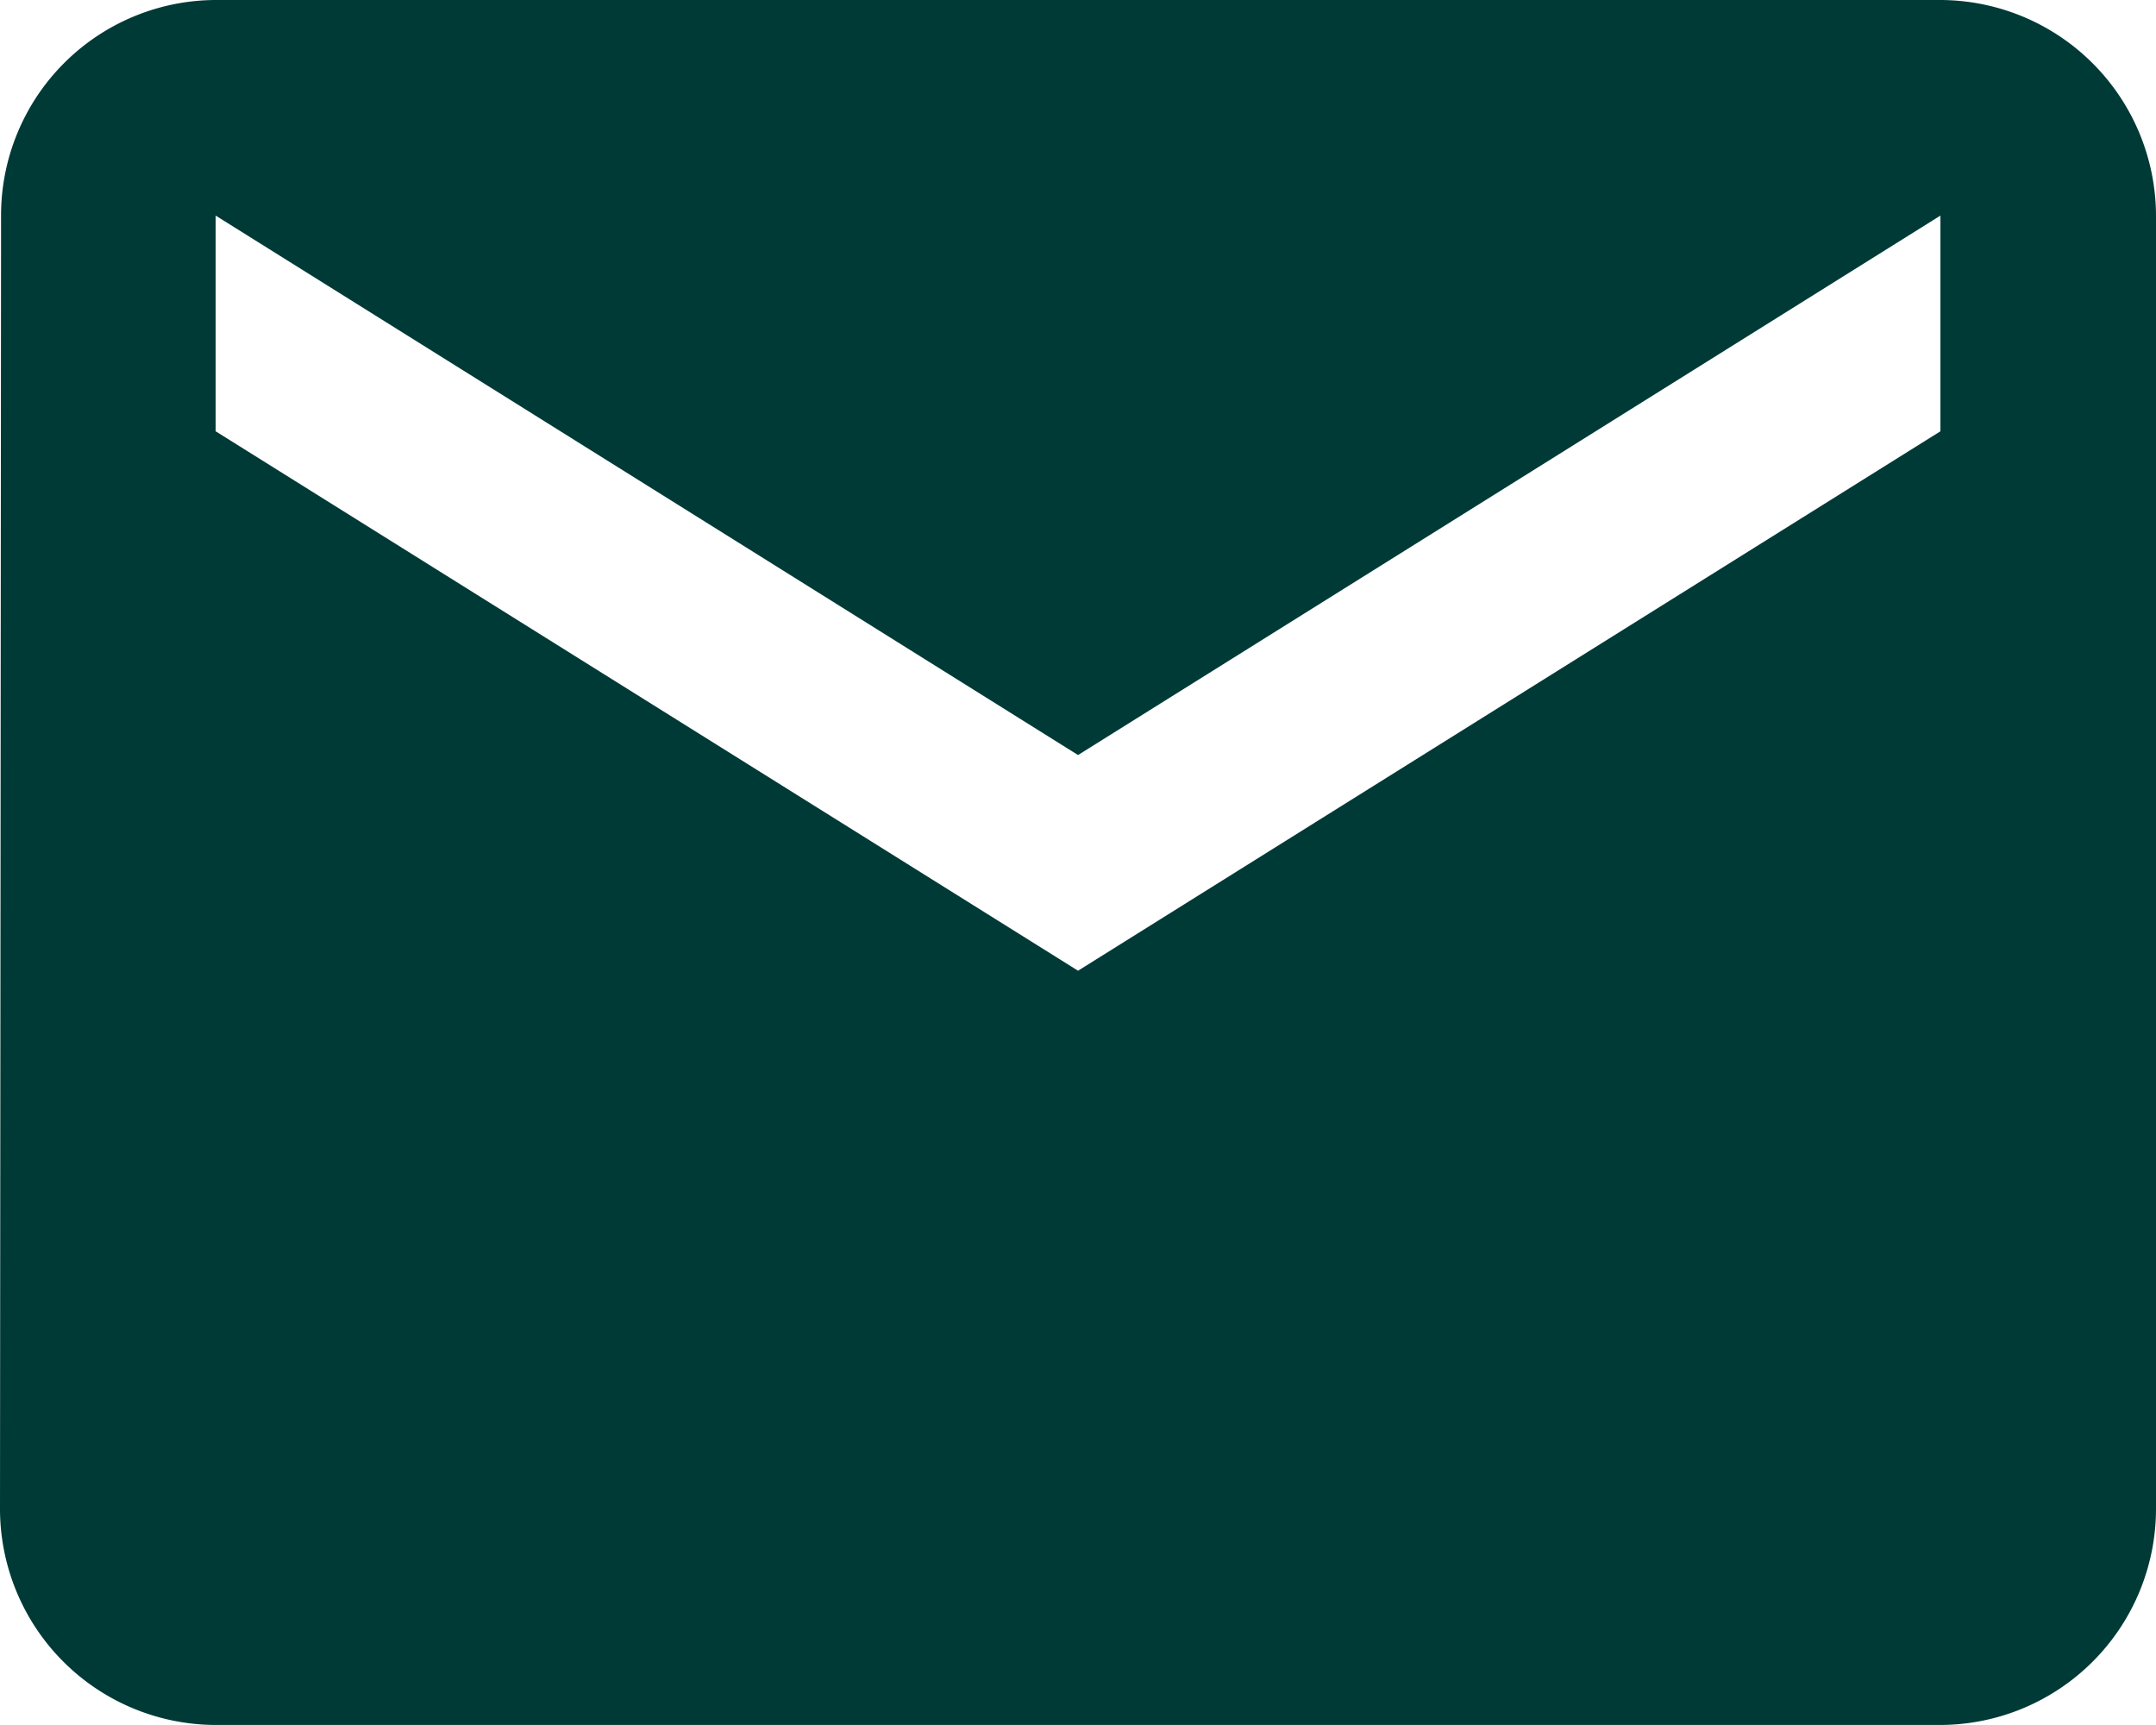
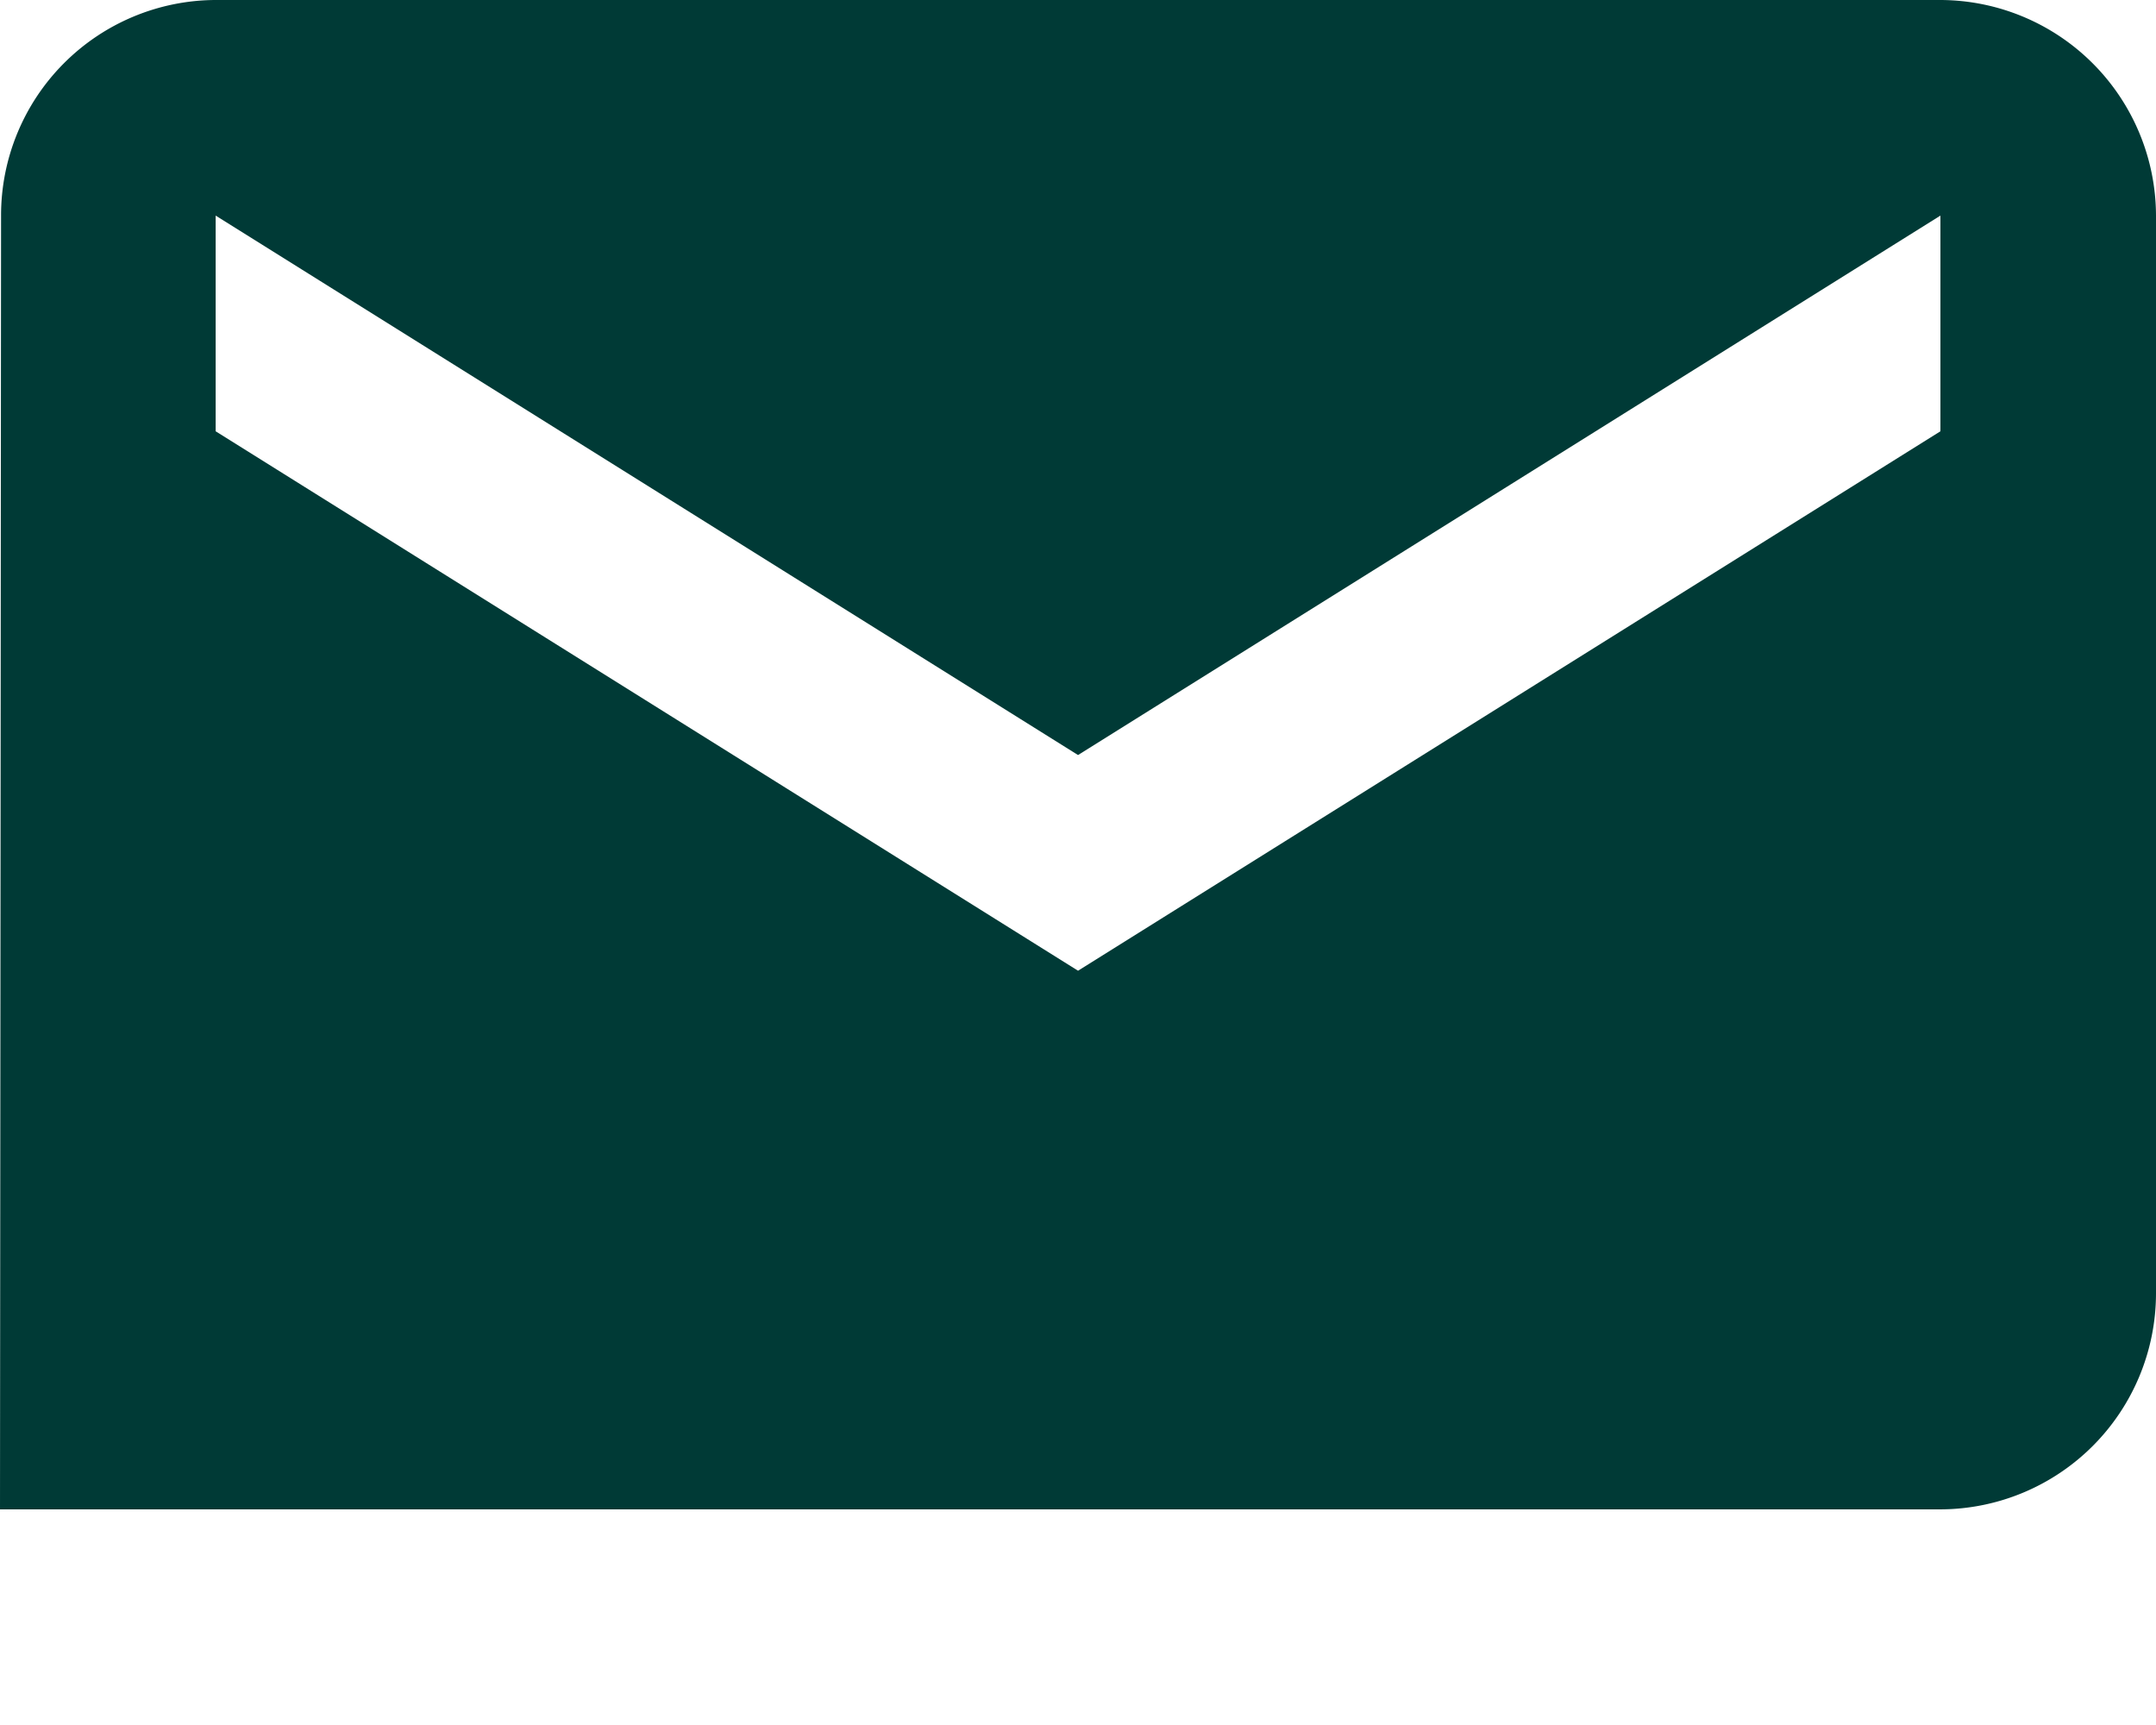
<svg xmlns="http://www.w3.org/2000/svg" width="24.383" height="19.506" viewBox="0 0 24.383 19.506">
-   <path id="Icon_material-email" data-name="Icon material-email" d="M24.945,6H5.438A2.435,2.435,0,0,0,3.012,8.438L3,23.068a2.445,2.445,0,0,0,2.438,2.438H24.945a2.445,2.445,0,0,0,2.438-2.438V8.438A2.445,2.445,0,0,0,24.945,6Zm0,4.877-9.753,6.1-9.753-6.1V8.438l9.753,6.1,9.753-6.1Z" transform="translate(-3 -6)" fill="#003a36" />
+   <path id="Icon_material-email" data-name="Icon material-email" d="M24.945,6H5.438A2.435,2.435,0,0,0,3.012,8.438L3,23.068H24.945a2.445,2.445,0,0,0,2.438-2.438V8.438A2.445,2.445,0,0,0,24.945,6Zm0,4.877-9.753,6.1-9.753-6.1V8.438l9.753,6.1,9.753-6.1Z" transform="translate(-3 -6)" fill="#003a36" />
</svg>